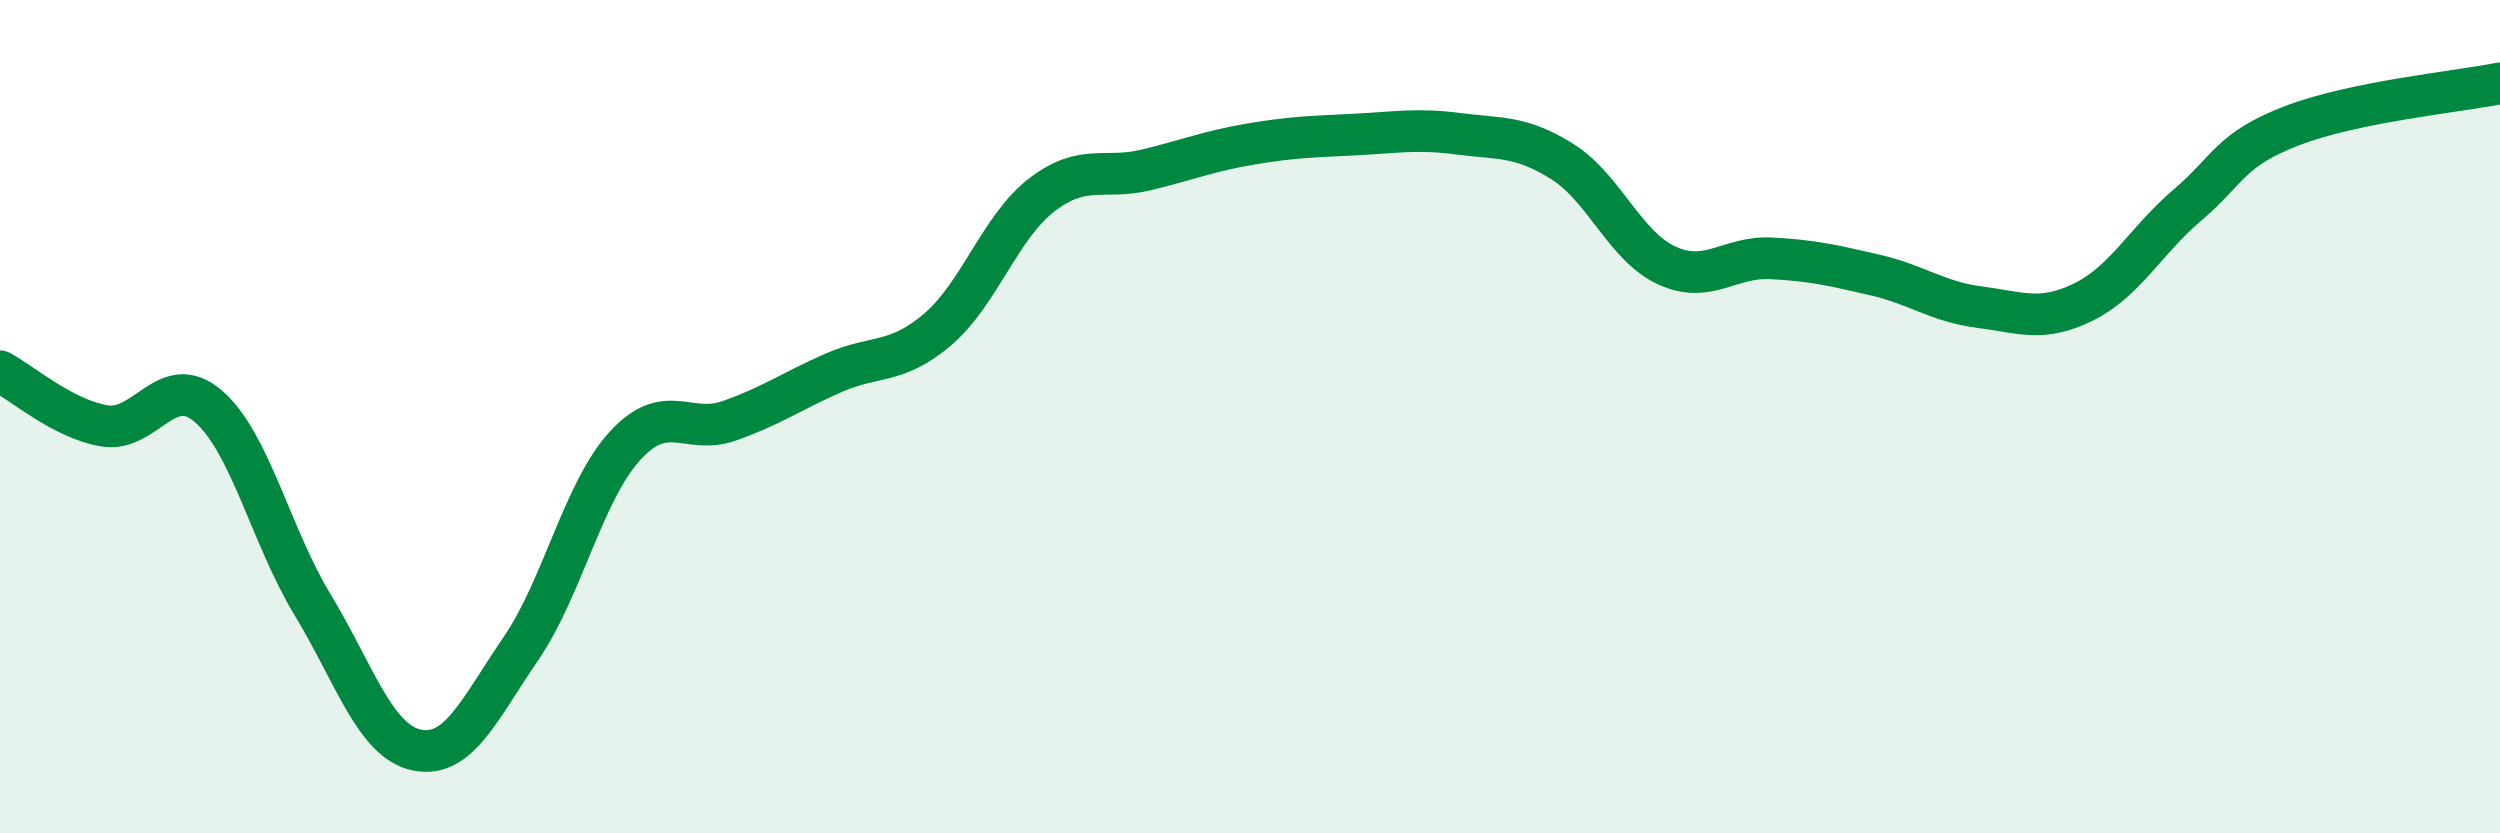
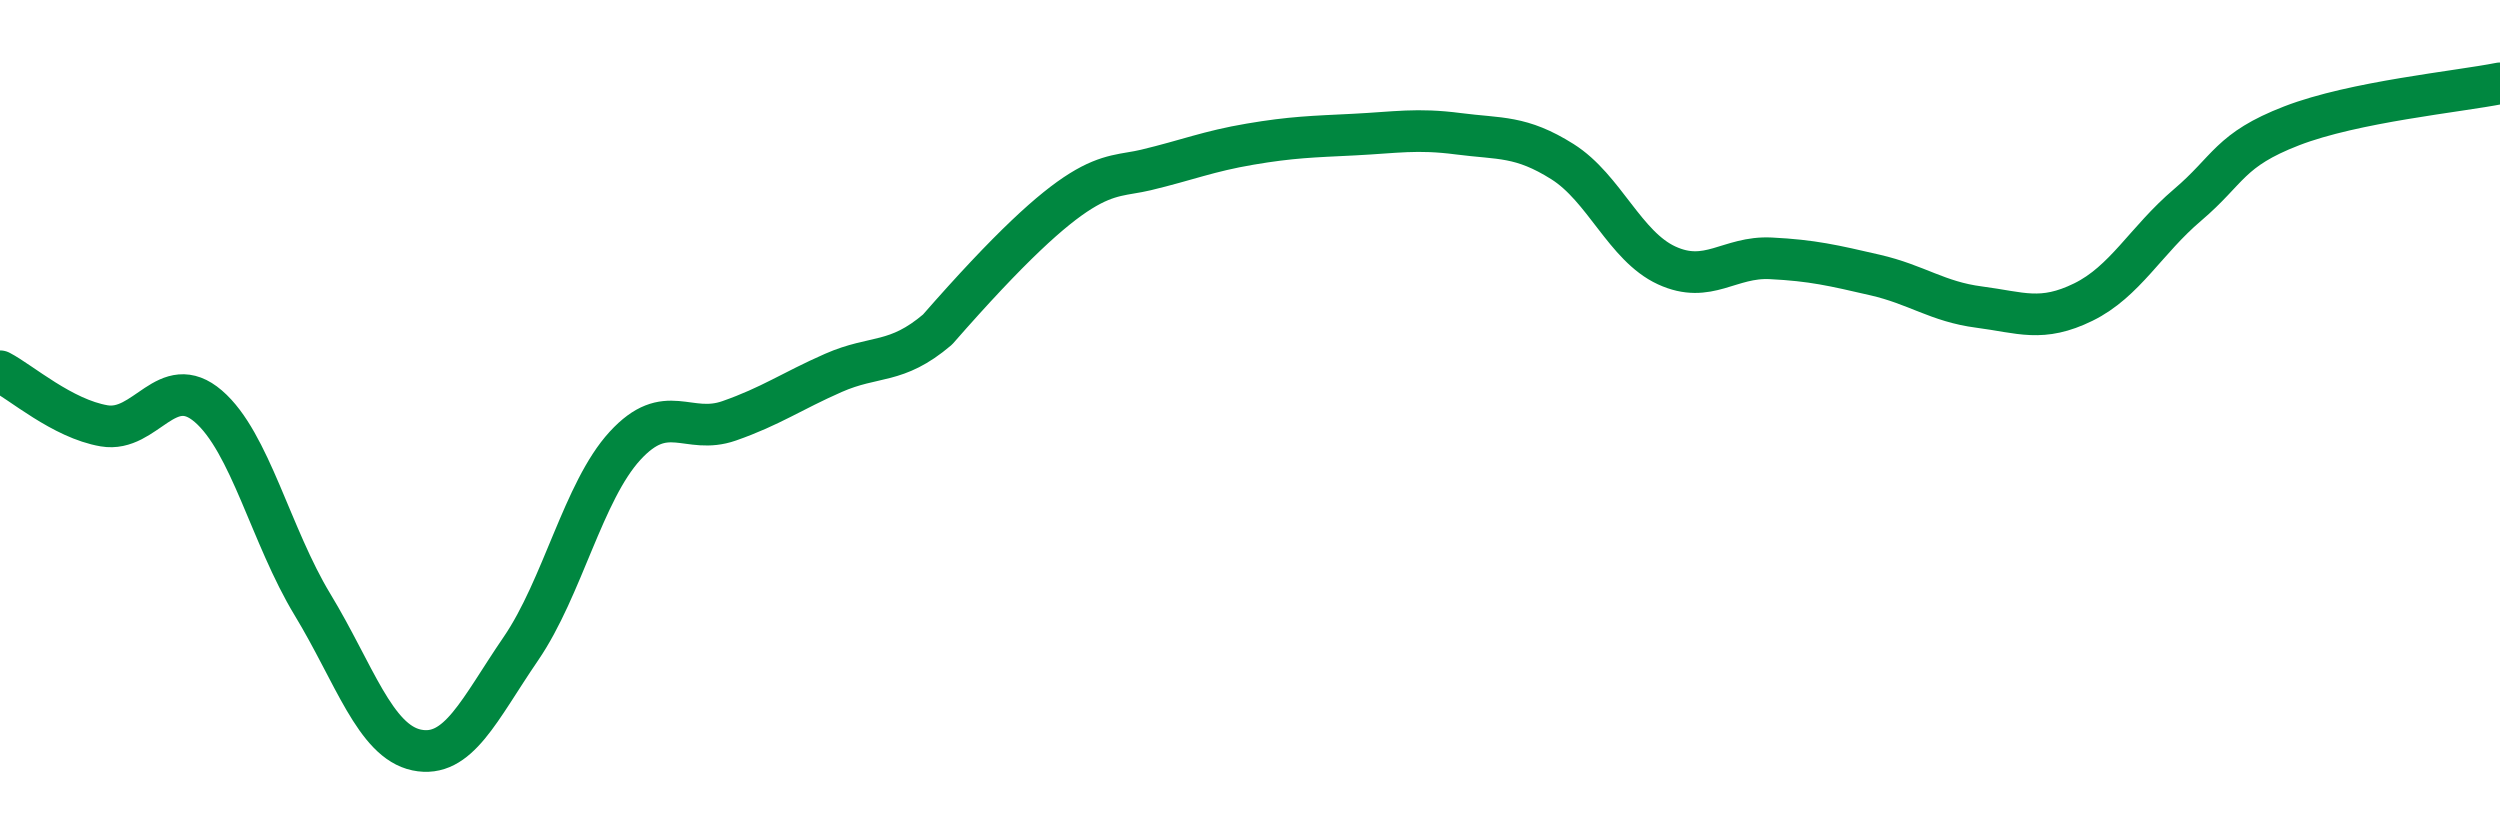
<svg xmlns="http://www.w3.org/2000/svg" width="60" height="20" viewBox="0 0 60 20">
-   <path d="M 0,8.91 C 0.5,9.17 1.5,10.05 2.5,10.22 C 3.5,10.39 4,8.89 5,9.75 C 6,10.61 6.5,12.86 7.5,14.51 C 8.5,16.16 9,17.79 10,18 C 11,18.21 11.5,17.03 12.5,15.57 C 13.5,14.11 14,11.79 15,10.7 C 16,9.61 16.5,10.45 17.5,10.1 C 18.5,9.75 19,9.39 20,8.95 C 21,8.51 21.5,8.76 22.5,7.91 C 23.5,7.06 24,5.45 25,4.68 C 26,3.91 26.5,4.32 27.5,4.08 C 28.5,3.84 29,3.63 30,3.46 C 31,3.29 31.5,3.28 32.5,3.23 C 33.5,3.18 34,3.08 35,3.21 C 36,3.34 36.5,3.25 37.5,3.88 C 38.5,4.51 39,5.91 40,6.37 C 41,6.83 41.5,6.15 42.5,6.2 C 43.5,6.25 44,6.37 45,6.6 C 46,6.83 46.5,7.24 47.5,7.37 C 48.5,7.5 49,7.74 50,7.25 C 51,6.76 51.5,5.77 52.5,4.92 C 53.5,4.07 53.5,3.6 55,3.02 C 56.5,2.44 59,2.2 60,2L60 20L0 20Z" fill="#008740" opacity="0.1" stroke-linecap="round" stroke-linejoin="round" />
-   <path d="M 0,8.91 C 0.5,9.17 1.5,10.05 2.5,10.22 C 3.5,10.39 4,8.89 5,9.75 C 6,10.61 6.5,12.86 7.5,14.51 C 8.5,16.16 9,17.79 10,18 C 11,18.21 11.5,17.03 12.5,15.57 C 13.5,14.11 14,11.79 15,10.7 C 16,9.61 16.5,10.45 17.5,10.1 C 18.5,9.75 19,9.39 20,8.95 C 21,8.51 21.5,8.76 22.5,7.91 C 23.5,7.06 24,5.45 25,4.68 C 26,3.91 26.5,4.32 27.5,4.08 C 28.5,3.84 29,3.63 30,3.46 C 31,3.29 31.5,3.28 32.5,3.23 C 33.5,3.18 34,3.08 35,3.21 C 36,3.34 36.5,3.25 37.5,3.88 C 38.5,4.51 39,5.91 40,6.37 C 41,6.83 41.5,6.15 42.5,6.2 C 43.5,6.25 44,6.37 45,6.6 C 46,6.83 46.5,7.24 47.5,7.37 C 48.5,7.5 49,7.74 50,7.25 C 51,6.76 51.5,5.77 52.5,4.92 C 53.5,4.07 53.5,3.6 55,3.02 C 56.5,2.44 59,2.2 60,2" stroke="#008740" stroke-width="1" fill="none" stroke-linecap="round" stroke-linejoin="round" />
+   <path d="M 0,8.91 C 0.5,9.17 1.5,10.05 2.5,10.22 C 3.5,10.39 4,8.89 5,9.75 C 6,10.61 6.5,12.86 7.5,14.51 C 8.5,16.16 9,17.79 10,18 C 11,18.21 11.5,17.03 12.5,15.57 C 13.5,14.11 14,11.79 15,10.7 C 16,9.61 16.5,10.45 17.5,10.1 C 18.5,9.75 19,9.39 20,8.95 C 21,8.51 21.5,8.76 22.5,7.91 C 26,3.91 26.5,4.32 27.5,4.08 C 28.5,3.84 29,3.63 30,3.46 C 31,3.29 31.5,3.28 32.5,3.23 C 33.5,3.18 34,3.08 35,3.21 C 36,3.34 36.5,3.25 37.5,3.88 C 38.5,4.51 39,5.91 40,6.37 C 41,6.83 41.5,6.15 42.5,6.2 C 43.5,6.25 44,6.37 45,6.6 C 46,6.83 46.5,7.24 47.5,7.37 C 48.5,7.5 49,7.74 50,7.25 C 51,6.76 51.5,5.77 52.5,4.92 C 53.5,4.07 53.5,3.6 55,3.02 C 56.5,2.44 59,2.2 60,2" stroke="#008740" stroke-width="1" fill="none" stroke-linecap="round" stroke-linejoin="round" />
</svg>